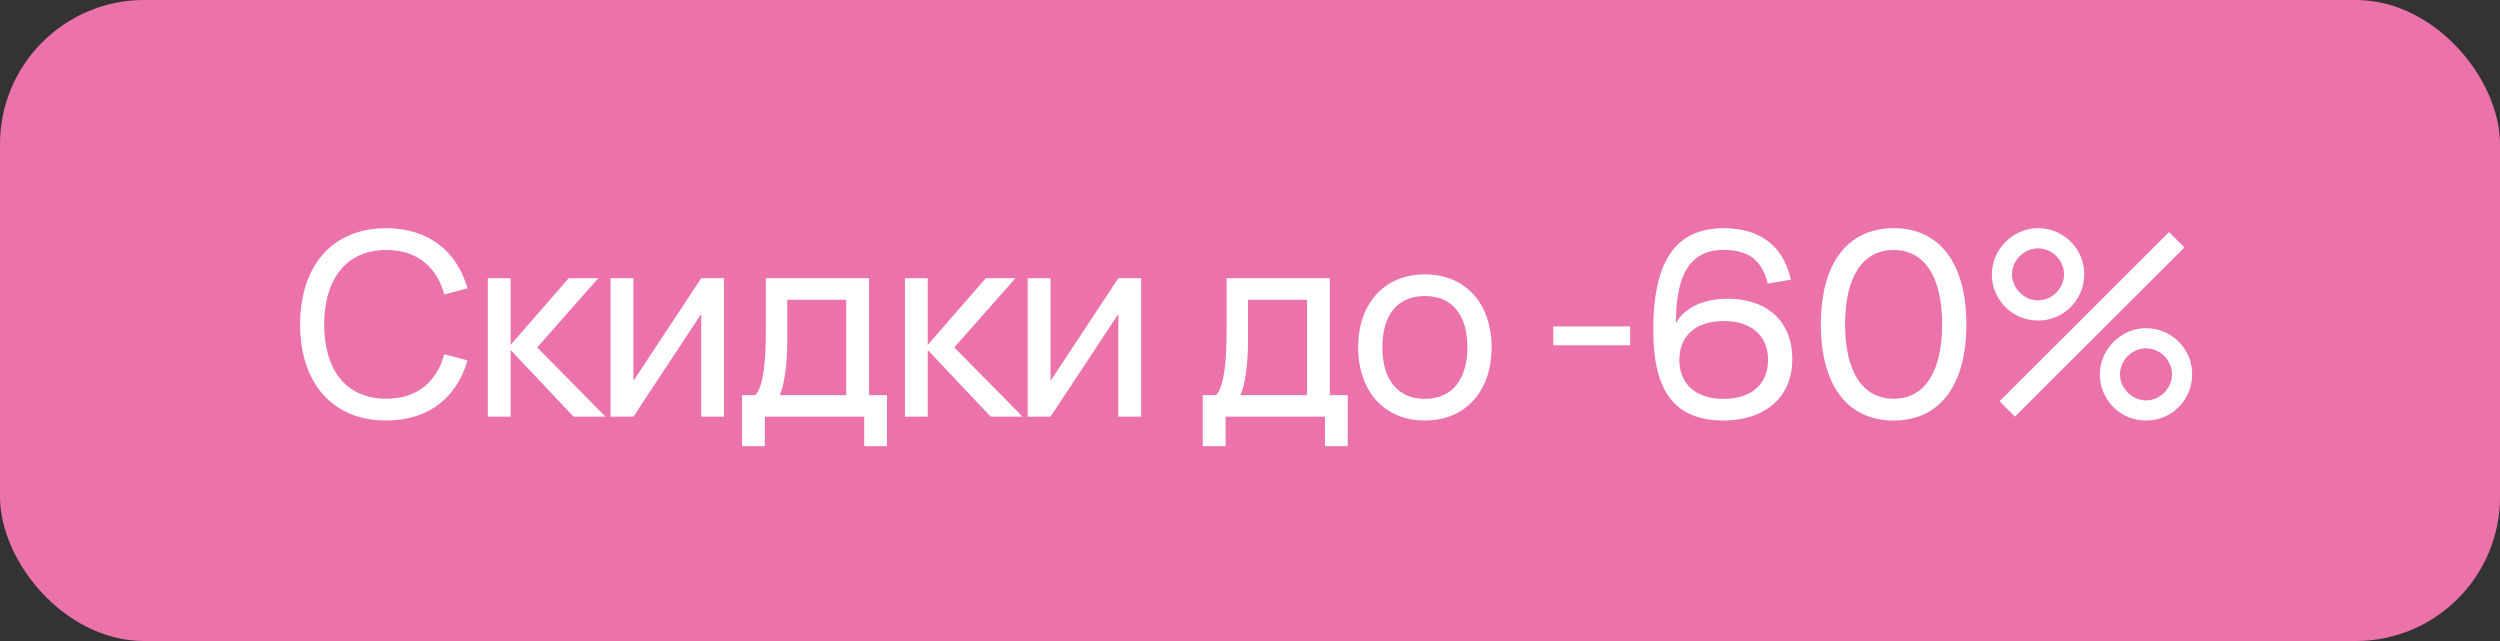
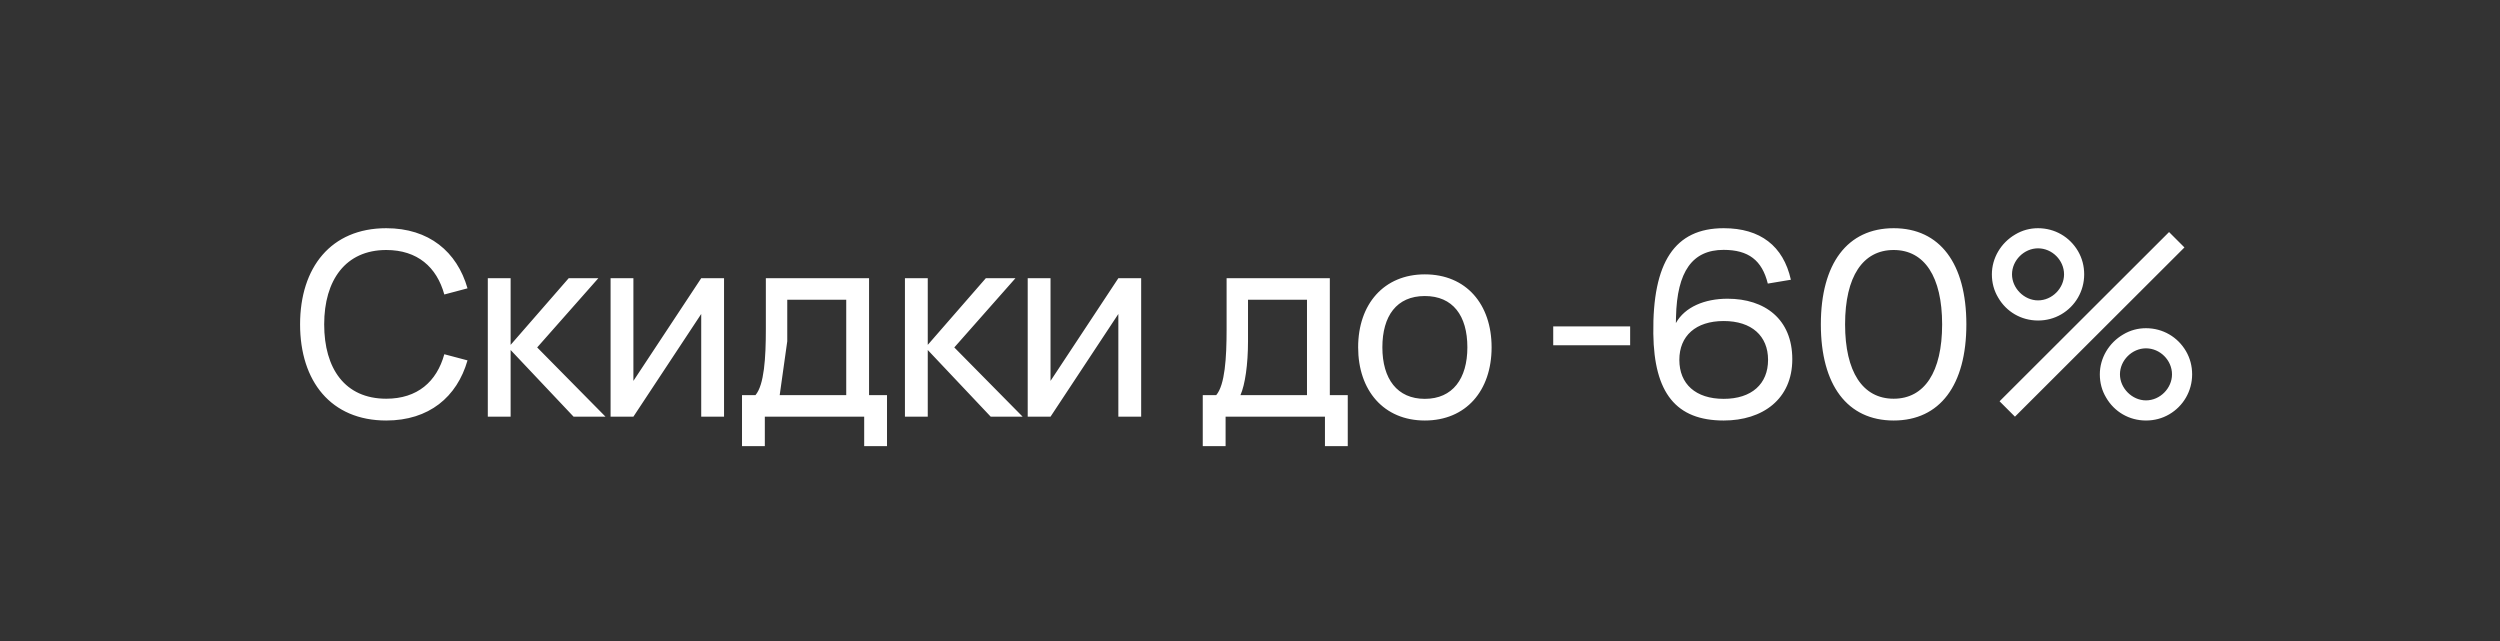
<svg xmlns="http://www.w3.org/2000/svg" width="156" height="40" viewBox="0 0 156 40" fill="none">
  <rect x="0" y="0" width="156" height="40" fill="#333333" stroke="none" />
-   <rect y="-0.001" width="156" height="40" rx="9" fill="#EC72AB" />
-   <path d="M24.101 26.24C20.653 26.24 18.725 23.792 18.725 20.24C18.725 16.688 20.653 14.24 24.101 14.24C26.765 14.24 28.517 15.704 29.173 17.992L27.725 18.376C27.253 16.664 26.045 15.6 24.101 15.6C21.565 15.6 20.229 17.48 20.229 20.24C20.229 23 21.525 24.88 24.101 24.88C26.045 24.88 27.253 23.816 27.725 22.104L29.173 22.488C28.517 24.776 26.765 26.24 24.101 26.24ZM30.439 26V17.36H31.863V21.52L35.487 17.36H37.336L33.52 21.68L37.783 26H35.791L31.863 21.84V26H30.439ZM43.756 17.36H45.18V26H43.756V19.592L39.524 26H38.1V17.36H39.524V23.768L43.756 17.36ZM46.301 27.84V24.656H47.141C47.685 24.016 47.789 22.336 47.789 20.544V17.36H54.229V24.656H55.349V27.84H53.925V26H47.725V27.84H46.301ZM48.653 24.656H52.805V18.704H49.125V21.296C49.125 22.744 48.941 24.008 48.653 24.656ZM56.468 26V17.36H57.892V21.52L61.516 17.36H63.364L59.548 21.68L63.812 26H61.82L57.892 21.84V26H56.468ZM69.785 17.36H71.209V26H69.785V19.592L65.553 26H64.129V17.36H65.553V23.768L69.785 17.36ZM75.052 27.84V24.656H75.892C76.436 24.016 76.54 22.336 76.54 20.544V17.36H82.981V24.656H84.1V27.84H82.677V26H76.477V27.84H75.052ZM77.404 24.656H81.556V18.704H77.876V21.296C77.876 22.744 77.692 24.008 77.404 24.656ZM88.908 26.24C86.34 26.24 84.748 24.36 84.748 21.672C84.748 18.968 86.364 17.12 88.908 17.12C91.492 17.12 93.076 18.984 93.076 21.672C93.076 24.384 91.476 26.24 88.908 26.24ZM88.908 24.888C90.652 24.888 91.564 23.624 91.564 21.672C91.564 19.688 90.652 18.472 88.908 18.472C87.148 18.472 86.26 19.72 86.26 21.672C86.26 23.648 87.188 24.888 88.908 24.888ZM101.721 21.544H96.921V20.368H101.721V21.544ZM107.559 26.24C104.591 26.24 103.215 24.528 103.167 20.824C103.111 16.36 104.503 14.24 107.559 14.24C109.839 14.24 111.279 15.344 111.751 17.456L110.311 17.696C109.951 16.24 109.103 15.592 107.551 15.592C105.607 15.592 104.647 16.936 104.583 19.776L104.575 20.16C105.135 19.152 106.375 18.64 107.799 18.64C110.135 18.64 111.839 19.92 111.839 22.416C111.839 24.912 109.983 26.24 107.559 26.24ZM107.559 24.888C109.303 24.888 110.327 23.96 110.327 22.456C110.327 20.96 109.303 20.032 107.559 20.032C105.815 20.032 104.791 20.96 104.791 22.456C104.791 23.96 105.807 24.888 107.559 24.888ZM118.165 26.24C115.277 26.24 113.621 24.032 113.621 20.24C113.621 16.448 115.277 14.24 118.165 14.24C121.053 14.24 122.701 16.448 122.701 20.24C122.701 24.032 121.053 26.24 118.165 26.24ZM118.165 24.88C120.085 24.88 121.189 23.216 121.189 20.24C121.189 17.264 120.085 15.6 118.165 15.6C116.245 15.6 115.133 17.248 115.133 20.24C115.133 23.2 116.229 24.88 118.165 24.88ZM127.173 20C126.125 20 125.197 19.456 124.685 18.568C124.421 18.128 124.293 17.64 124.293 17.12C124.293 16.096 124.861 15.152 125.749 14.632C126.189 14.368 126.669 14.24 127.173 14.24C128.221 14.24 129.149 14.784 129.669 15.672C129.925 16.112 130.053 16.6 130.053 17.12C130.053 18.168 129.501 19.104 128.621 19.616C128.181 19.872 127.693 20 127.173 20ZM136.309 15.44L125.733 26L124.773 25.04L135.349 14.48L136.309 15.44ZM127.173 18.744C128.053 18.744 128.797 17.984 128.797 17.12C128.797 16.24 128.053 15.496 127.173 15.496C126.309 15.496 125.549 16.24 125.549 17.12C125.549 17.984 126.309 18.744 127.173 18.744ZM133.909 26.24C132.861 26.24 131.933 25.696 131.421 24.808C131.157 24.368 131.029 23.88 131.029 23.36C131.029 22.336 131.597 21.392 132.485 20.872C132.925 20.608 133.405 20.48 133.909 20.48C134.957 20.48 135.885 21.024 136.405 21.912C136.661 22.352 136.789 22.84 136.789 23.36C136.789 24.408 136.237 25.344 135.357 25.856C134.917 26.112 134.429 26.24 133.909 26.24ZM133.909 24.984C134.789 24.984 135.533 24.224 135.533 23.36C135.533 22.48 134.789 21.736 133.909 21.736C133.045 21.736 132.285 22.48 132.285 23.36C132.285 24.224 133.045 24.984 133.909 24.984Z" fill="white" />
+   <path d="M24.101 26.24C20.653 26.24 18.725 23.792 18.725 20.24C18.725 16.688 20.653 14.24 24.101 14.24C26.765 14.24 28.517 15.704 29.173 17.992L27.725 18.376C27.253 16.664 26.045 15.6 24.101 15.6C21.565 15.6 20.229 17.48 20.229 20.24C20.229 23 21.525 24.88 24.101 24.88C26.045 24.88 27.253 23.816 27.725 22.104L29.173 22.488C28.517 24.776 26.765 26.24 24.101 26.24ZM30.439 26V17.36H31.863V21.52L35.487 17.36H37.336L33.52 21.68L37.783 26H35.791L31.863 21.84V26H30.439ZM43.756 17.36H45.18V26H43.756V19.592L39.524 26H38.1V17.36H39.524V23.768L43.756 17.36ZM46.301 27.84V24.656H47.141C47.685 24.016 47.789 22.336 47.789 20.544V17.36H54.229V24.656H55.349V27.84H53.925V26H47.725V27.84H46.301ZM48.653 24.656H52.805V18.704H49.125V21.296ZM56.468 26V17.36H57.892V21.52L61.516 17.36H63.364L59.548 21.68L63.812 26H61.82L57.892 21.84V26H56.468ZM69.785 17.36H71.209V26H69.785V19.592L65.553 26H64.129V17.36H65.553V23.768L69.785 17.36ZM75.052 27.84V24.656H75.892C76.436 24.016 76.54 22.336 76.54 20.544V17.36H82.981V24.656H84.1V27.84H82.677V26H76.477V27.84H75.052ZM77.404 24.656H81.556V18.704H77.876V21.296C77.876 22.744 77.692 24.008 77.404 24.656ZM88.908 26.24C86.34 26.24 84.748 24.36 84.748 21.672C84.748 18.968 86.364 17.12 88.908 17.12C91.492 17.12 93.076 18.984 93.076 21.672C93.076 24.384 91.476 26.24 88.908 26.24ZM88.908 24.888C90.652 24.888 91.564 23.624 91.564 21.672C91.564 19.688 90.652 18.472 88.908 18.472C87.148 18.472 86.26 19.72 86.26 21.672C86.26 23.648 87.188 24.888 88.908 24.888ZM101.721 21.544H96.921V20.368H101.721V21.544ZM107.559 26.24C104.591 26.24 103.215 24.528 103.167 20.824C103.111 16.36 104.503 14.24 107.559 14.24C109.839 14.24 111.279 15.344 111.751 17.456L110.311 17.696C109.951 16.24 109.103 15.592 107.551 15.592C105.607 15.592 104.647 16.936 104.583 19.776L104.575 20.16C105.135 19.152 106.375 18.64 107.799 18.64C110.135 18.64 111.839 19.92 111.839 22.416C111.839 24.912 109.983 26.24 107.559 26.24ZM107.559 24.888C109.303 24.888 110.327 23.96 110.327 22.456C110.327 20.96 109.303 20.032 107.559 20.032C105.815 20.032 104.791 20.96 104.791 22.456C104.791 23.96 105.807 24.888 107.559 24.888ZM118.165 26.24C115.277 26.24 113.621 24.032 113.621 20.24C113.621 16.448 115.277 14.24 118.165 14.24C121.053 14.24 122.701 16.448 122.701 20.24C122.701 24.032 121.053 26.24 118.165 26.24ZM118.165 24.88C120.085 24.88 121.189 23.216 121.189 20.24C121.189 17.264 120.085 15.6 118.165 15.6C116.245 15.6 115.133 17.248 115.133 20.24C115.133 23.2 116.229 24.88 118.165 24.88ZM127.173 20C126.125 20 125.197 19.456 124.685 18.568C124.421 18.128 124.293 17.64 124.293 17.12C124.293 16.096 124.861 15.152 125.749 14.632C126.189 14.368 126.669 14.24 127.173 14.24C128.221 14.24 129.149 14.784 129.669 15.672C129.925 16.112 130.053 16.6 130.053 17.12C130.053 18.168 129.501 19.104 128.621 19.616C128.181 19.872 127.693 20 127.173 20ZM136.309 15.44L125.733 26L124.773 25.04L135.349 14.48L136.309 15.44ZM127.173 18.744C128.053 18.744 128.797 17.984 128.797 17.12C128.797 16.24 128.053 15.496 127.173 15.496C126.309 15.496 125.549 16.24 125.549 17.12C125.549 17.984 126.309 18.744 127.173 18.744ZM133.909 26.24C132.861 26.24 131.933 25.696 131.421 24.808C131.157 24.368 131.029 23.88 131.029 23.36C131.029 22.336 131.597 21.392 132.485 20.872C132.925 20.608 133.405 20.48 133.909 20.48C134.957 20.48 135.885 21.024 136.405 21.912C136.661 22.352 136.789 22.84 136.789 23.36C136.789 24.408 136.237 25.344 135.357 25.856C134.917 26.112 134.429 26.24 133.909 26.24ZM133.909 24.984C134.789 24.984 135.533 24.224 135.533 23.36C135.533 22.48 134.789 21.736 133.909 21.736C133.045 21.736 132.285 22.48 132.285 23.36C132.285 24.224 133.045 24.984 133.909 24.984Z" fill="white" />
</svg>